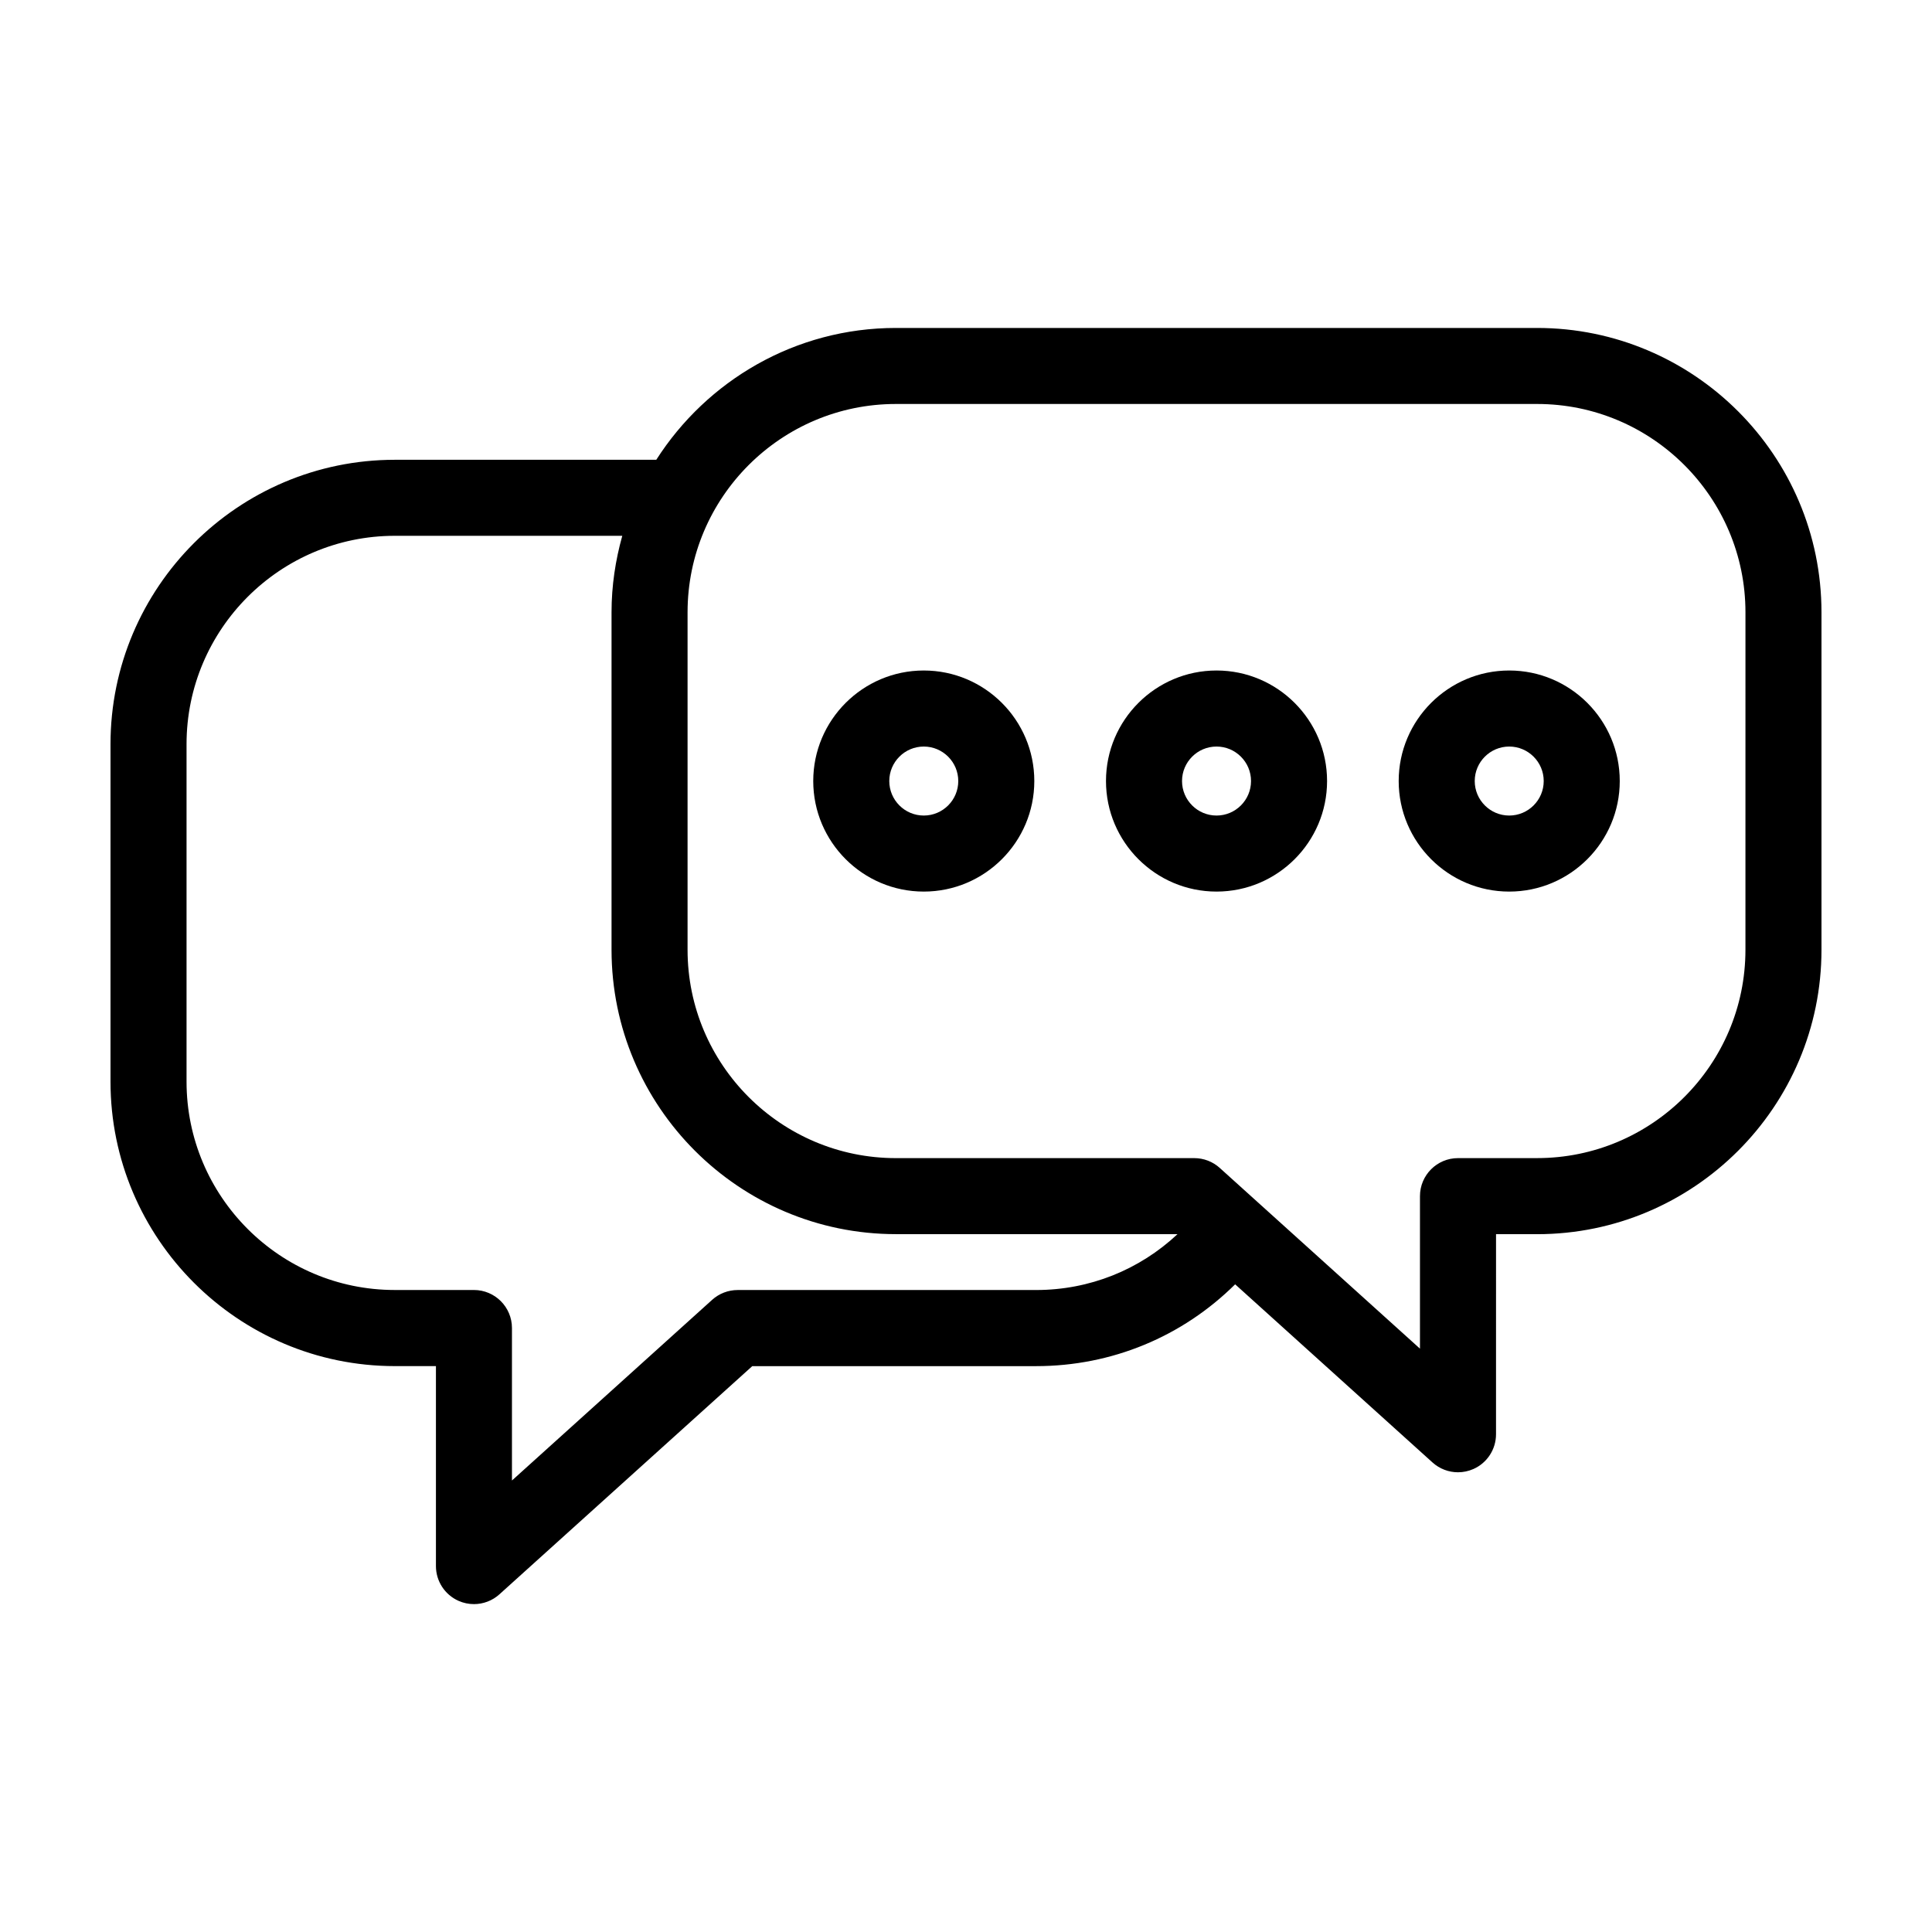
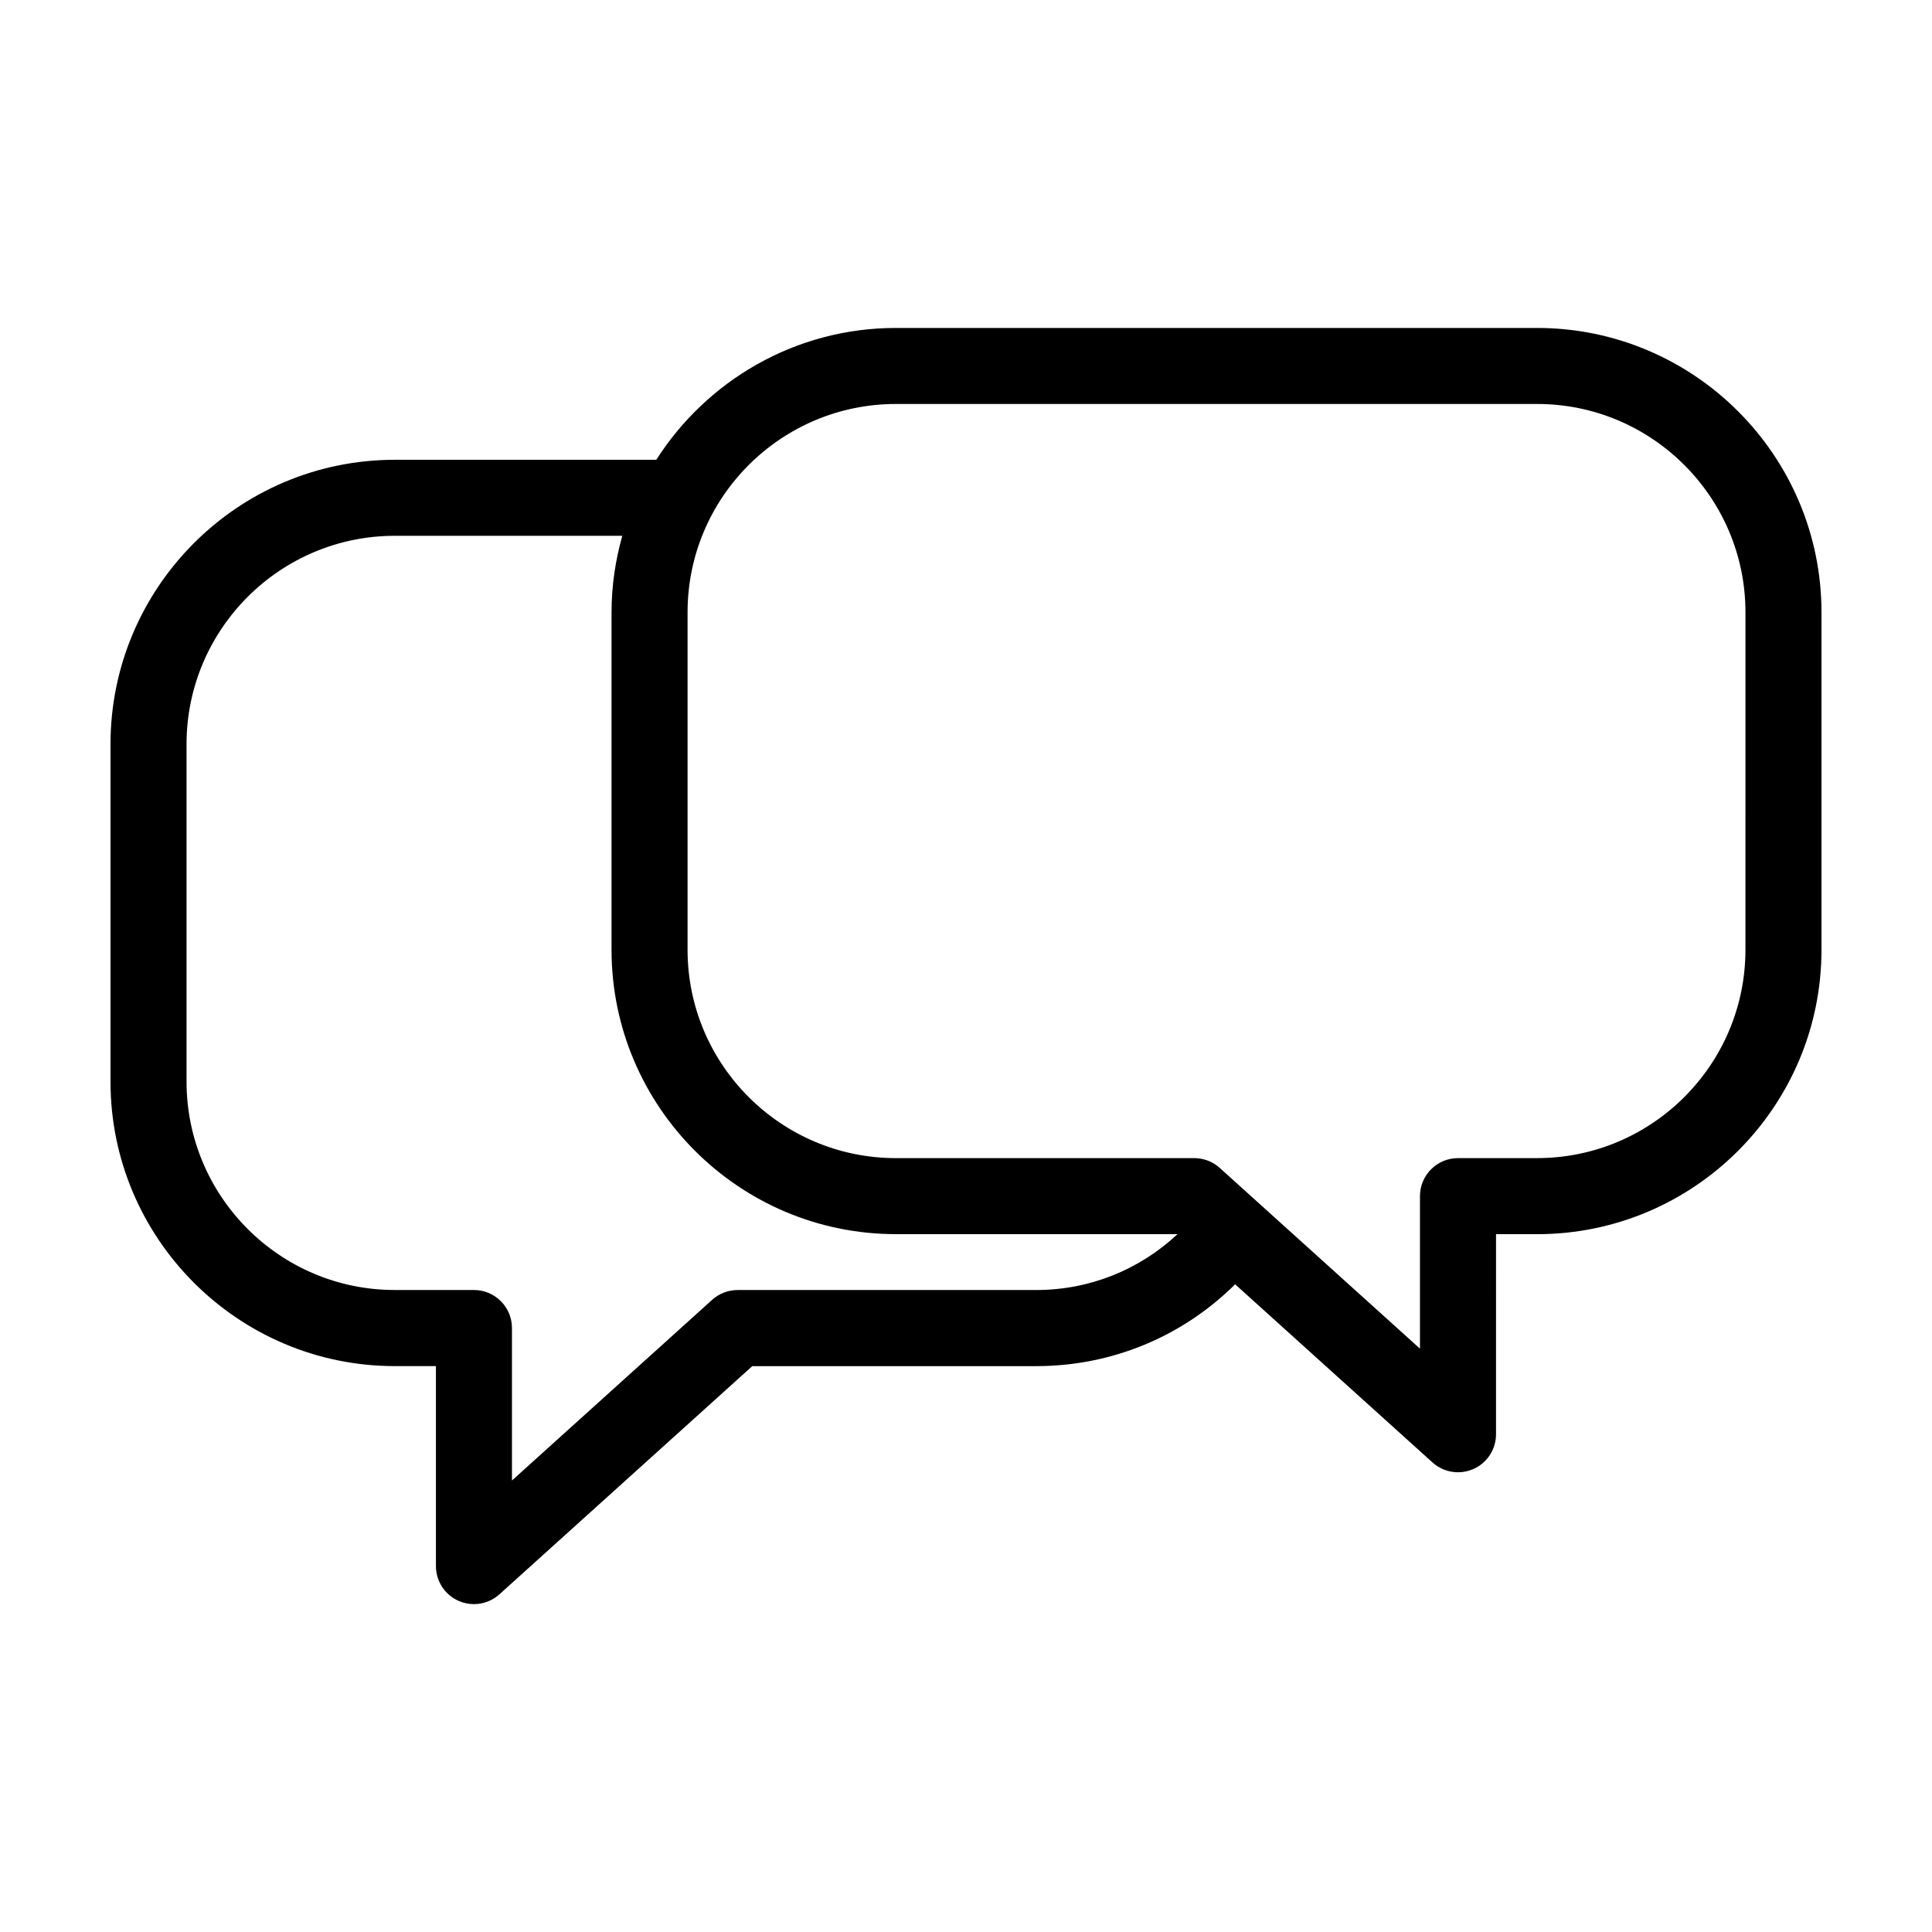
<svg xmlns="http://www.w3.org/2000/svg" fill="#000000" width="800px" height="800px" version="1.1" viewBox="144 144 512 512">
  <g>
-     <path d="m543.96 321.69c-16.152 0-29.293 13.141-29.293 29.293 0 16.156 13.141 29.297 29.293 29.297 16.152 0 29.293-13.141 29.293-29.297 0-16.152-13.141-29.293-29.293-29.293zm0 38.438c-5.039 0-9.141-4.102-9.141-9.145 0-5.039 4.102-9.141 9.141-9.141 5.039 0 9.141 4.102 9.141 9.141 0 5.043-4.102 9.145-9.141 9.145z" />
-     <path d="m466.39 321.69c-16.152 0-29.293 13.141-29.293 29.293 0 16.156 13.141 29.297 29.293 29.297 16.156 0 29.297-13.141 29.297-29.297 0-16.152-13.145-29.293-29.297-29.293zm0 38.438c-5.039 0-9.141-4.102-9.141-9.145 0-5.039 4.102-9.141 9.141-9.141 5.043 0 9.145 4.102 9.145 9.141 0 5.043-4.102 9.145-9.145 9.145z" />
-     <path d="m388.81 321.69c-16.152 0-29.293 13.141-29.293 29.293 0 16.156 13.141 29.297 29.293 29.297s29.293-13.141 29.293-29.297c0.004-16.152-13.141-29.293-29.293-29.293zm0 38.438c-5.039 0-9.141-4.102-9.141-9.145 0-5.039 4.102-9.141 9.141-9.141 5.039 0 9.141 4.102 9.141 9.141 0.004 5.043-4.098 9.145-9.141 9.145z" />
    <path d="m551.35 230.91h-169.93c-26.676 0-50.105 13.969-63.5 34.938h-69.289c-41.547 0-75.348 33.812-75.348 75.379v89.418c0 41.562 33.801 75.387 75.352 75.387h10.891v52.996c0 3.984 2.344 7.586 5.984 9.211 1.316 0.586 2.711 0.867 4.09 0.867 2.449 0 4.867-0.891 6.75-2.594l67.008-60.473h75.199c20.117 0 38.793-7.84 52.77-21.684l52.309 47.219c1.891 1.703 4.301 2.594 6.75 2.594 1.379 0 2.777-0.289 4.09-0.867 3.637-1.617 5.984-5.223 5.984-9.211l0.004-53.02h10.887c41.555 0 75.359-33.805 75.359-75.367v-89.43c0-41.559-33.805-75.363-75.363-75.363zm-211.87 254.96c-2.492 0-4.902 0.926-6.75 2.594l-53.055 47.883v-40.406c0-5.562-4.516-10.078-10.078-10.078h-20.969c-30.43 0.008-55.191-24.77-55.191-55.223v-89.418c0-30.457 24.762-55.227 55.199-55.227h60.277c-1.809 6.457-2.848 13.238-2.848 20.273v89.43c0 41.559 33.805 75.363 75.363 75.363h74.629c-10.102 9.457-23.301 14.809-37.492 14.809zm267.08-90.172c0 30.445-24.766 55.211-55.211 55.211l-20.965 0.004c-5.562 0-10.078 4.516-10.078 10.078v40.414l-53.062-47.898c-1.848-1.672-4.258-2.594-6.75-2.594h-79.07c-30.445 0-55.211-24.766-55.211-55.211v-89.434c0-30.445 24.766-55.211 55.211-55.211h169.93c30.445 0 55.211 24.766 55.211 55.211z" />
  </g>
</svg>